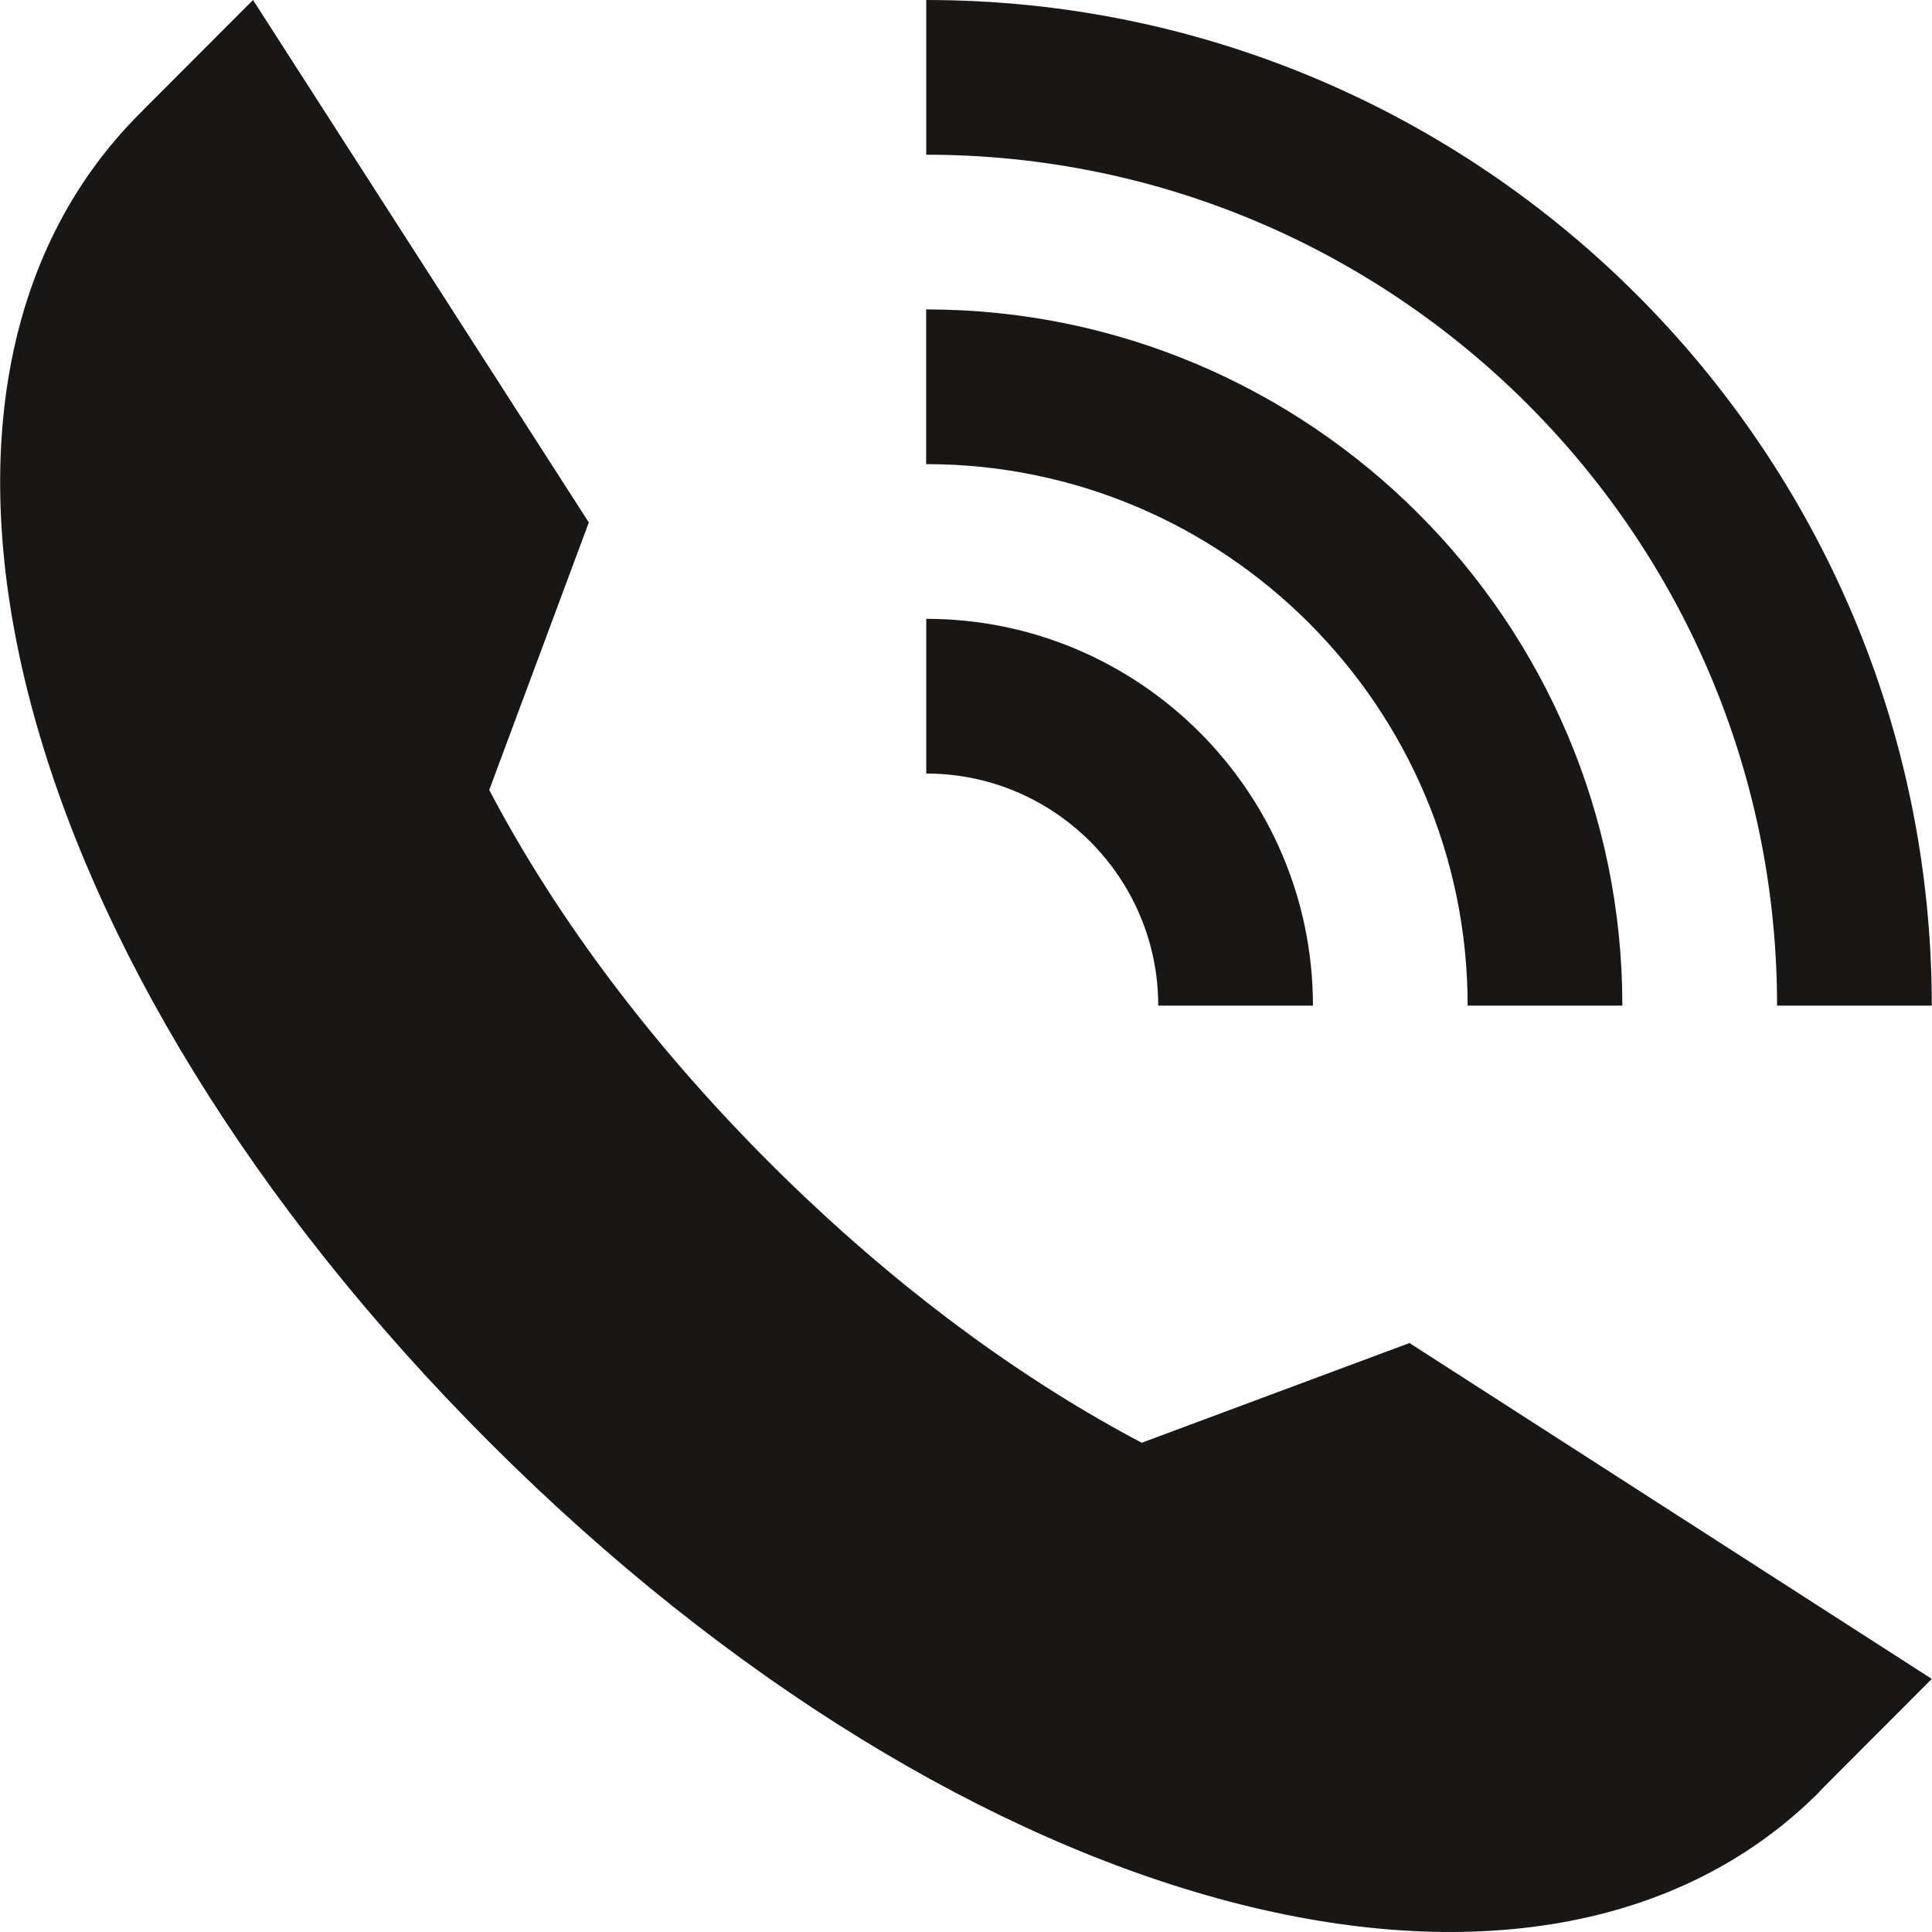
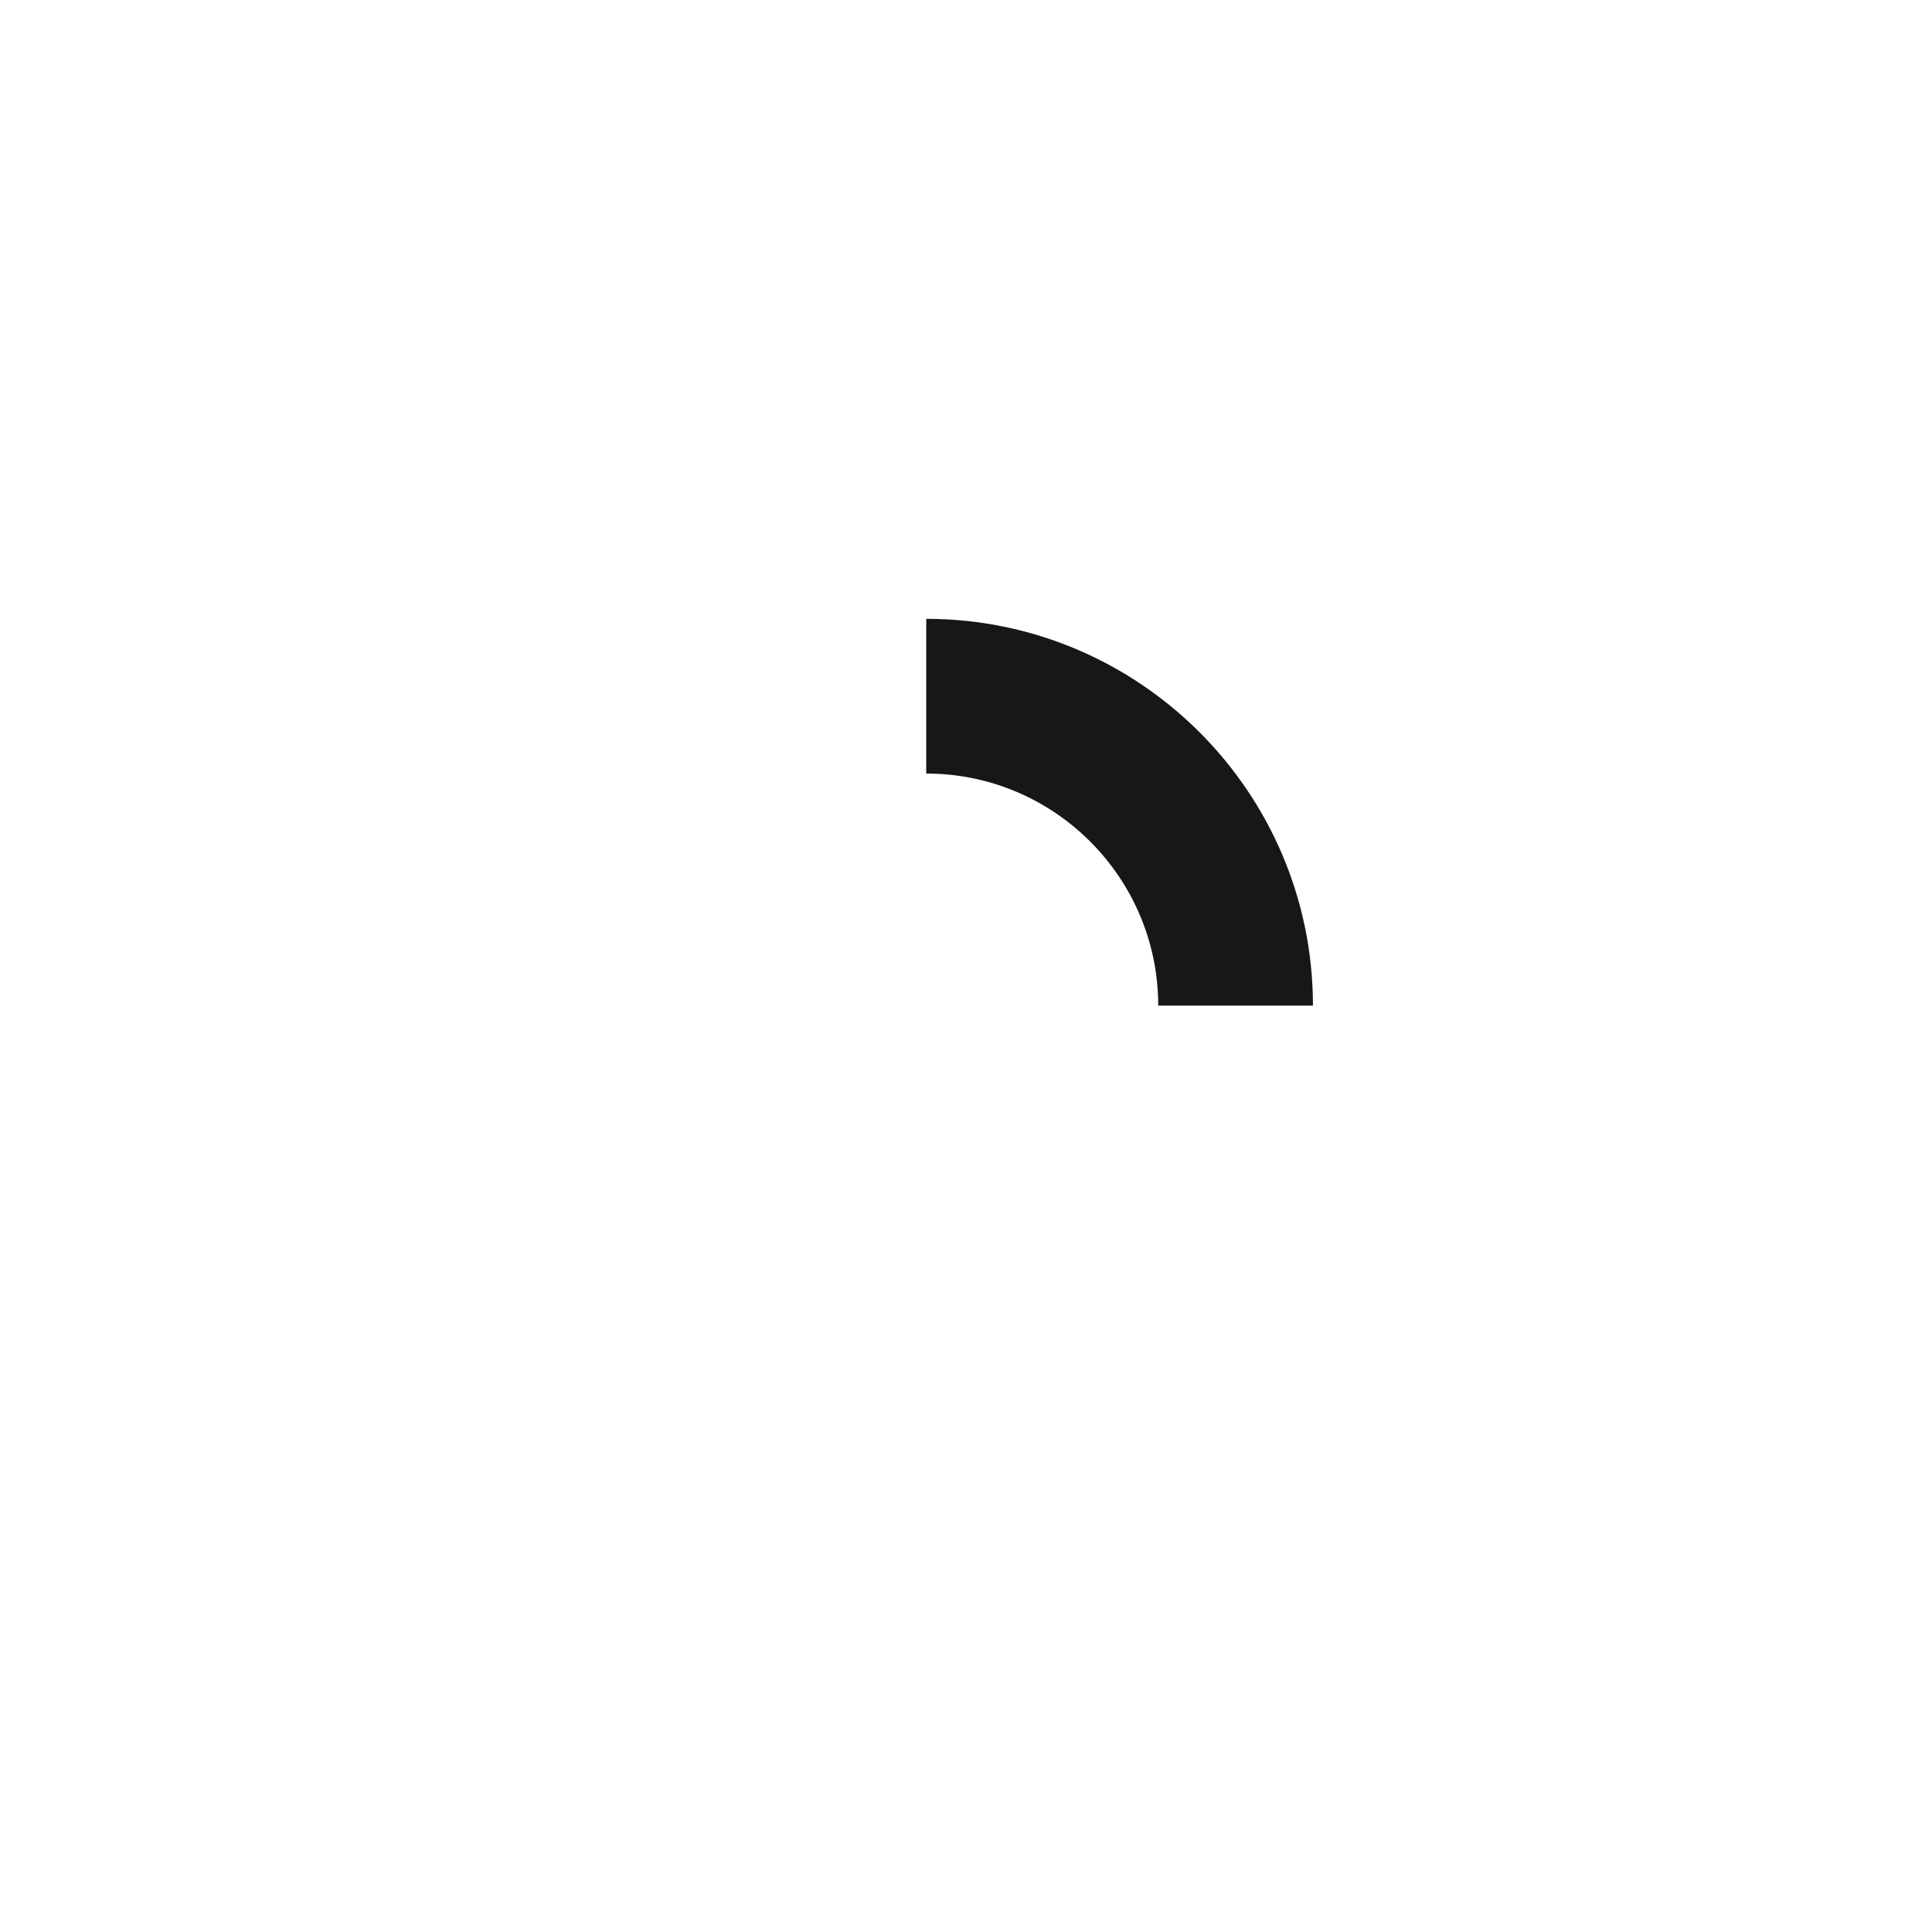
<svg xmlns="http://www.w3.org/2000/svg" width="26" height="26" viewBox="0 0 26 26" fill="none">
  <g clip-path="url(#clip0_28_1425)">
-     <path d="M15.365 19.416C13.818 18.601 12.087 17.376 10.356 15.647C8.624 13.914 7.397 12.18 6.584 10.631L7.924 7.031L3.405 0L1.915 1.492L1.916 1.495C1.907 1.506 1.895 1.512 1.883 1.525C-1.874 5.281 0.15 12.971 6.591 19.413C13.032 25.852 20.721 27.875 24.479 24.12C24.49 24.108 24.498 24.096 24.508 24.086L25.997 22.594L18.968 18.074L15.365 19.416Z" fill="#181716" />
-     <path d="M23.915 13.533H25.997C25.997 6.072 19.927 0 12.465 0V2.082C18.779 2.082 23.915 7.22 23.915 13.533Z" fill="#181716" />
-     <path d="M19.751 13.533H21.833C21.833 8.366 17.632 4.164 12.464 4.164V6.246C16.482 6.246 19.751 9.515 19.751 13.533Z" fill="#181716" />
    <path d="M15.587 13.533H17.669C17.669 10.662 15.333 8.328 12.465 8.328V10.41C14.188 10.41 15.587 11.812 15.587 13.533Z" fill="#181716" />
  </g>
  <defs>
    <clipPath id="clip0_28_1425">
      <rect width="26" height="26" fill="white" />
    </clipPath>
  </defs>
</svg>